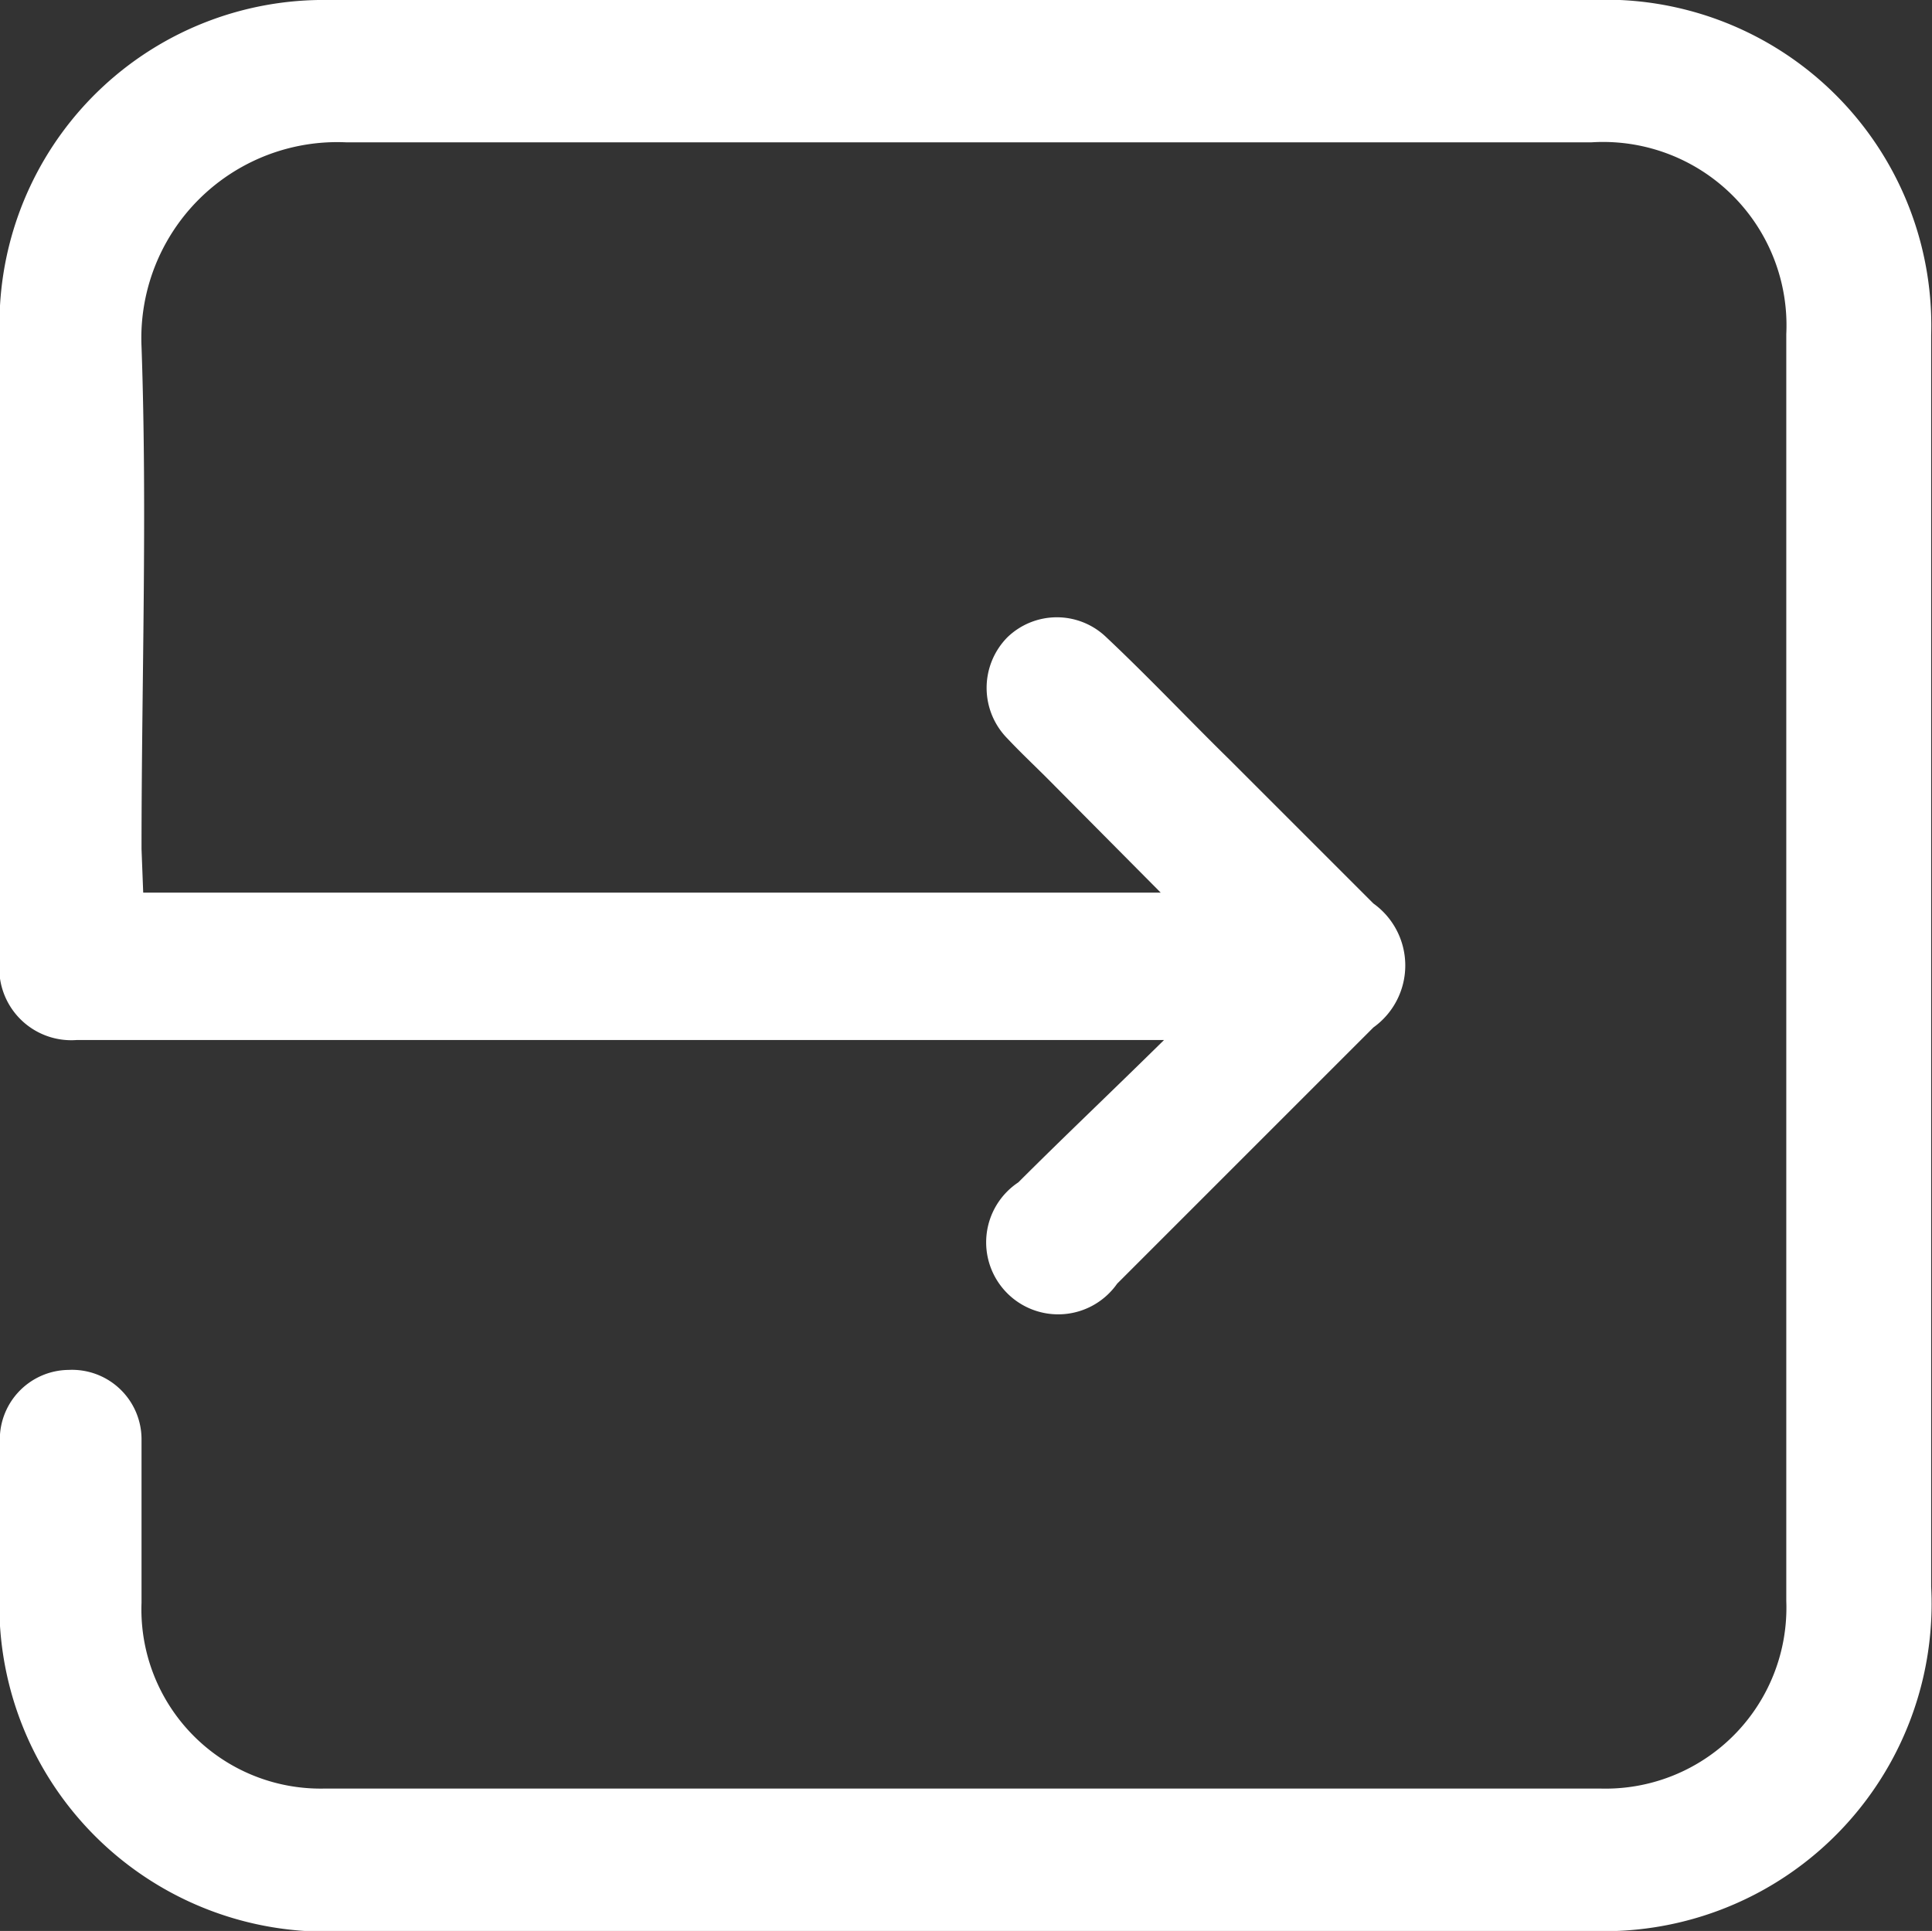
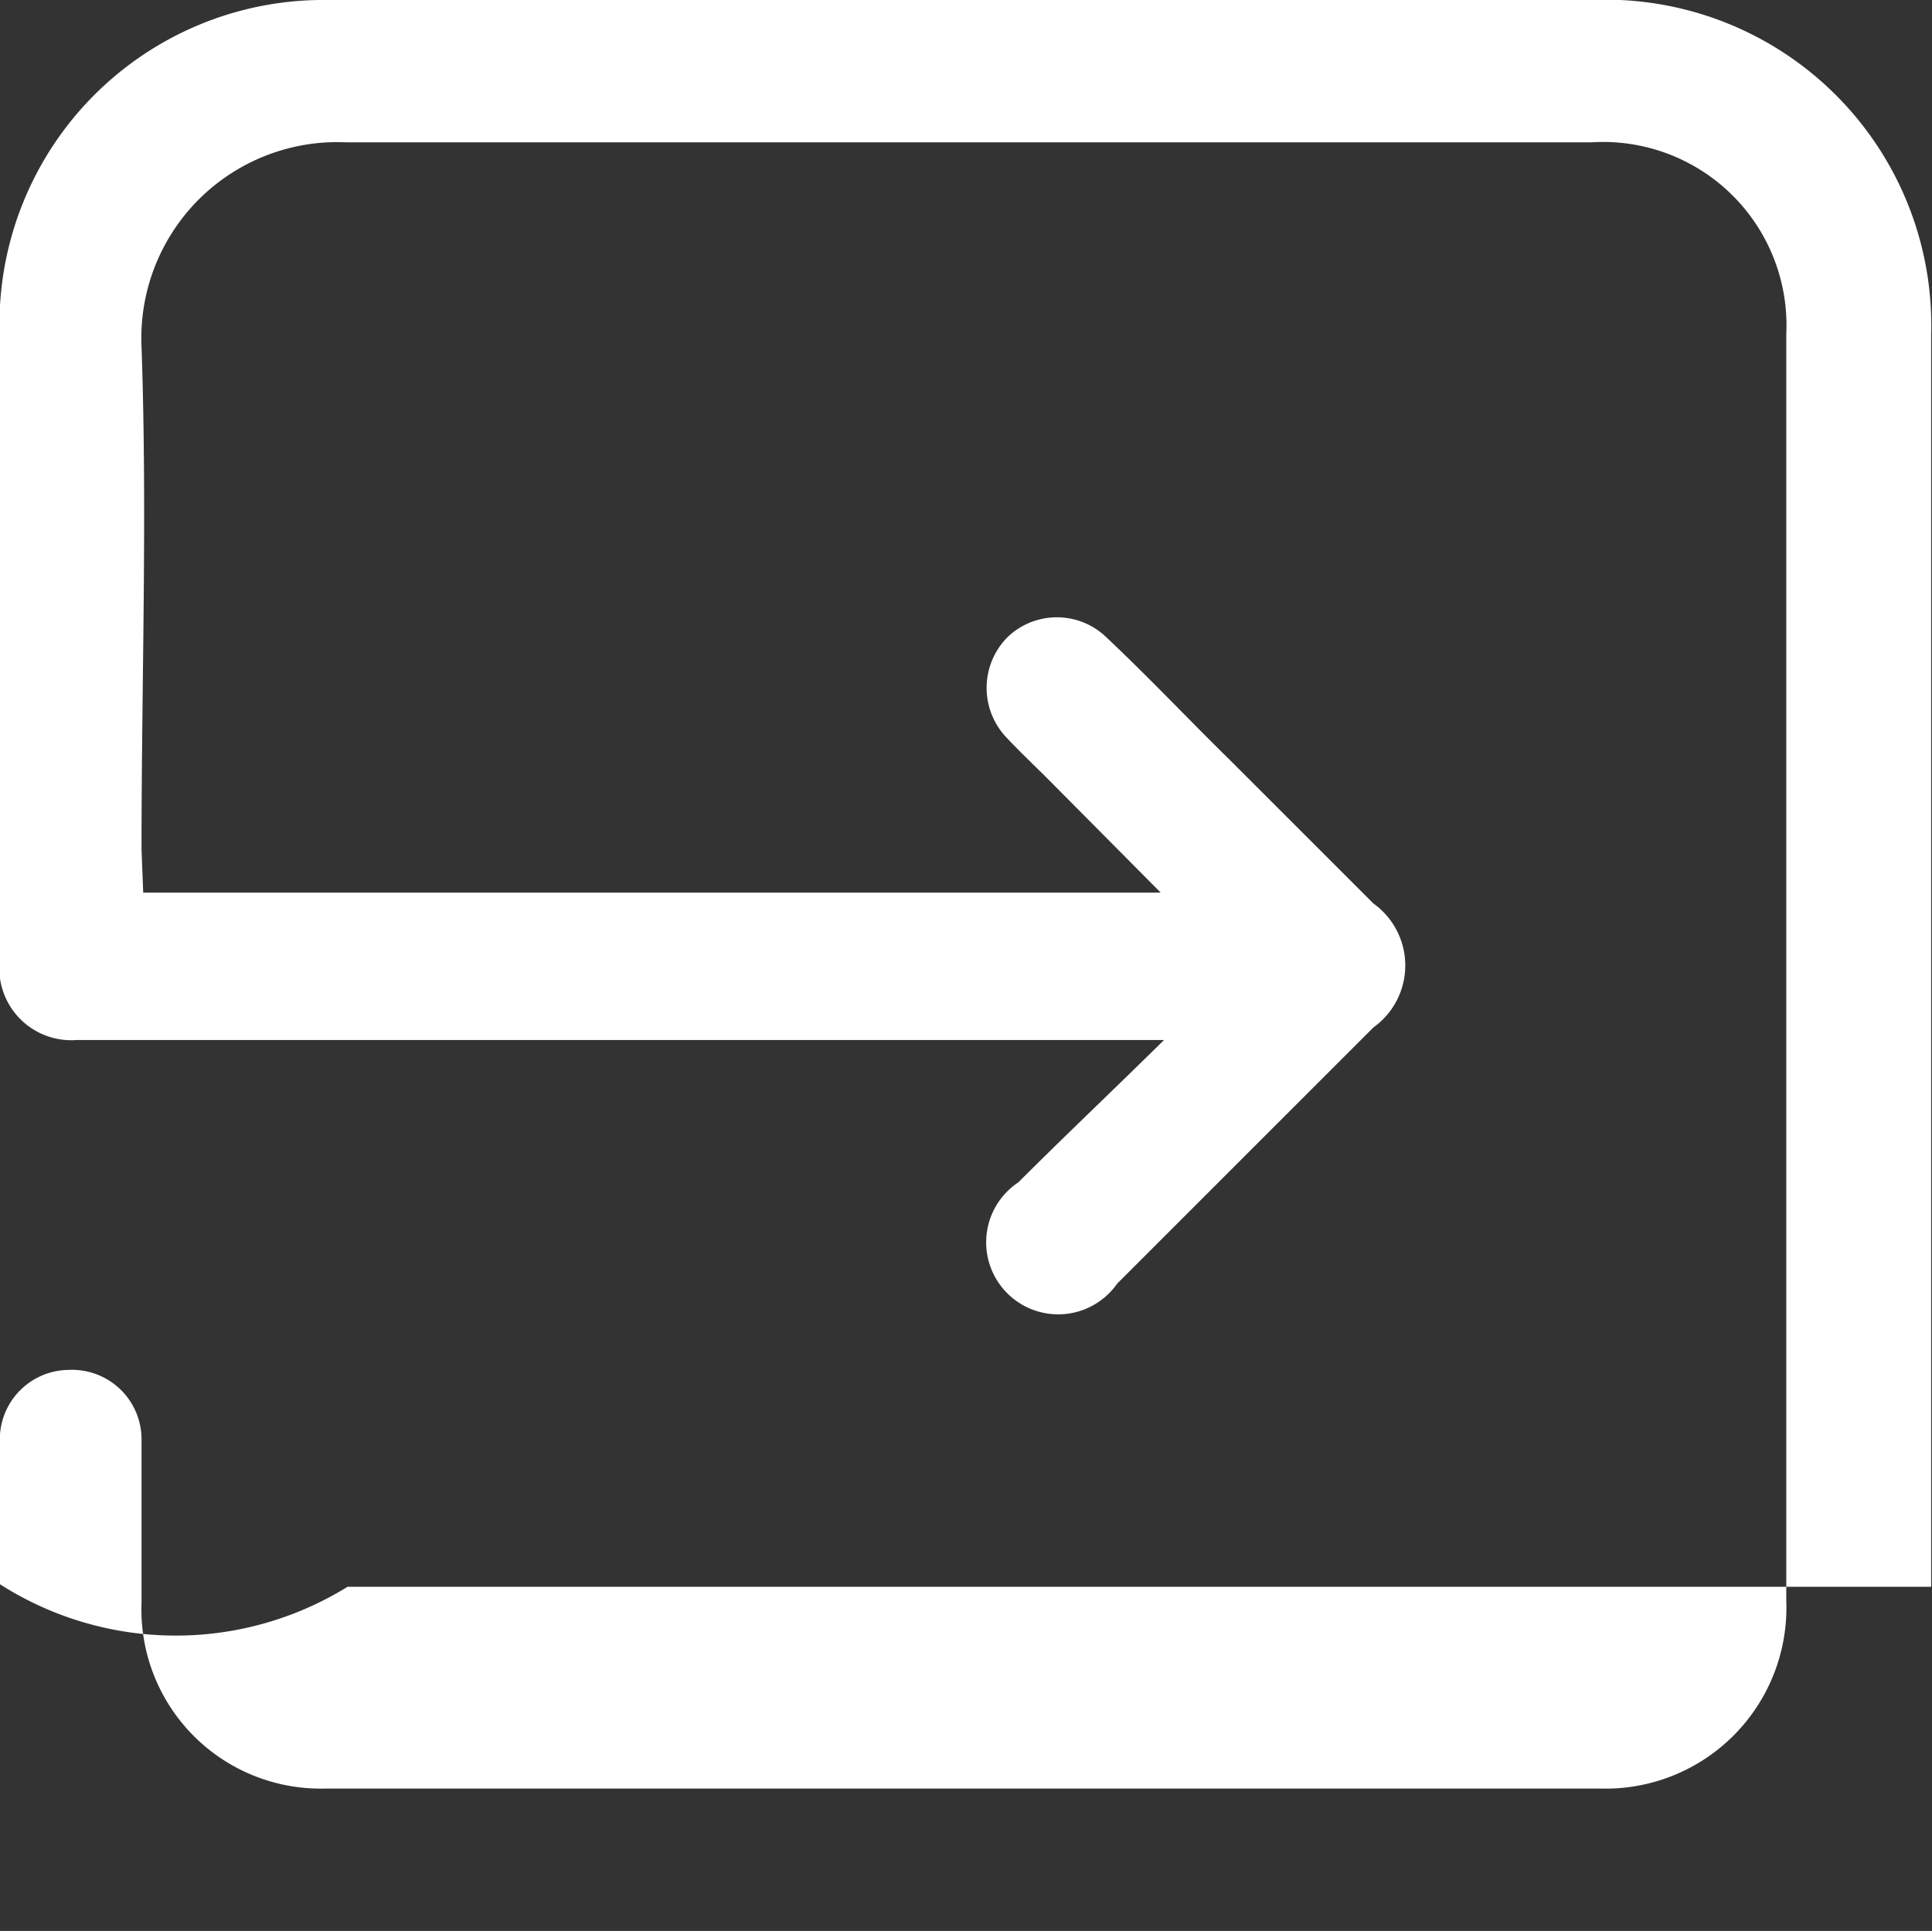
<svg xmlns="http://www.w3.org/2000/svg" viewBox="0 0 23.07 23.06">
  <rect x="0" y="0" width="23.07" height="23.06" fill="#333333" stroke="none" />
  <defs>
    <style>.cls-1{fill:#fff;}</style>
  </defs>
  <title>Ресурс 11астана</title>
  <g id="Слой_2" data-name="Слой 2">
    <g id="шапка_таблицы" data-name="шапка таблицы">
-       <path class="cls-1" d="M1.71,10.66H13.86L12.51,9.3c-.16-.16-.32-.31-.48-.48a.86.86,0,0,1,0-1.21.85.85,0,0,1,1.18,0c.5.47,1,1,1.47,1.46l1.72,1.72a.91.91,0,0,1,0,1.48l-3.06,3.06a.86.86,0,1,1-1.18-1.21c.54-.54,1.09-1.06,1.74-1.7l-.65,0H.92A.86.86,0,0,1,0,11.44c0-2.6,0-5.19,0-7.79A3.87,3.87,0,0,1,3.92,0c3.44,0,6.87,0,10.31,0H19a3.89,3.89,0,0,1,4.06,4c0,2.85,0,5.7,0,8.56,0,2.13,0,4.26,0,6.39A3.91,3.91,0,0,1,19,23.06H4.15A3.9,3.9,0,0,1,0,18.92c0-.56,0-1.11,0-1.67a.83.83,0,0,1,.82-.89.83.83,0,0,1,.87.84c0,.64,0,1.29,0,1.94a2.14,2.14,0,0,0,2.17,2.22q7.63,0,15.26,0a2.16,2.16,0,0,0,2.21-2.24q0-7.56,0-15.13A2.19,2.19,0,0,0,19,1.7c-5,0-9.91,0-14.86,0A2.34,2.34,0,0,0,1.69,4.14c.07,2,0,4,0,6Z" />
+       <path class="cls-1" d="M1.71,10.66H13.86L12.51,9.3c-.16-.16-.32-.31-.48-.48a.86.86,0,0,1,0-1.21.85.85,0,0,1,1.18,0c.5.47,1,1,1.47,1.46l1.72,1.72a.91.91,0,0,1,0,1.48l-3.06,3.06a.86.86,0,1,1-1.18-1.21c.54-.54,1.09-1.06,1.74-1.7l-.65,0H.92A.86.86,0,0,1,0,11.44c0-2.6,0-5.19,0-7.79A3.87,3.87,0,0,1,3.92,0c3.44,0,6.87,0,10.31,0H19a3.89,3.89,0,0,1,4.06,4c0,2.85,0,5.7,0,8.56,0,2.13,0,4.26,0,6.39H4.15A3.9,3.9,0,0,1,0,18.92c0-.56,0-1.11,0-1.67a.83.83,0,0,1,.82-.89.83.83,0,0,1,.87.84c0,.64,0,1.29,0,1.94a2.14,2.14,0,0,0,2.17,2.22q7.63,0,15.26,0a2.16,2.16,0,0,0,2.21-2.24q0-7.56,0-15.13A2.19,2.19,0,0,0,19,1.7c-5,0-9.91,0-14.86,0A2.34,2.34,0,0,0,1.69,4.14c.07,2,0,4,0,6Z" />
    </g>
  </g>
</svg>